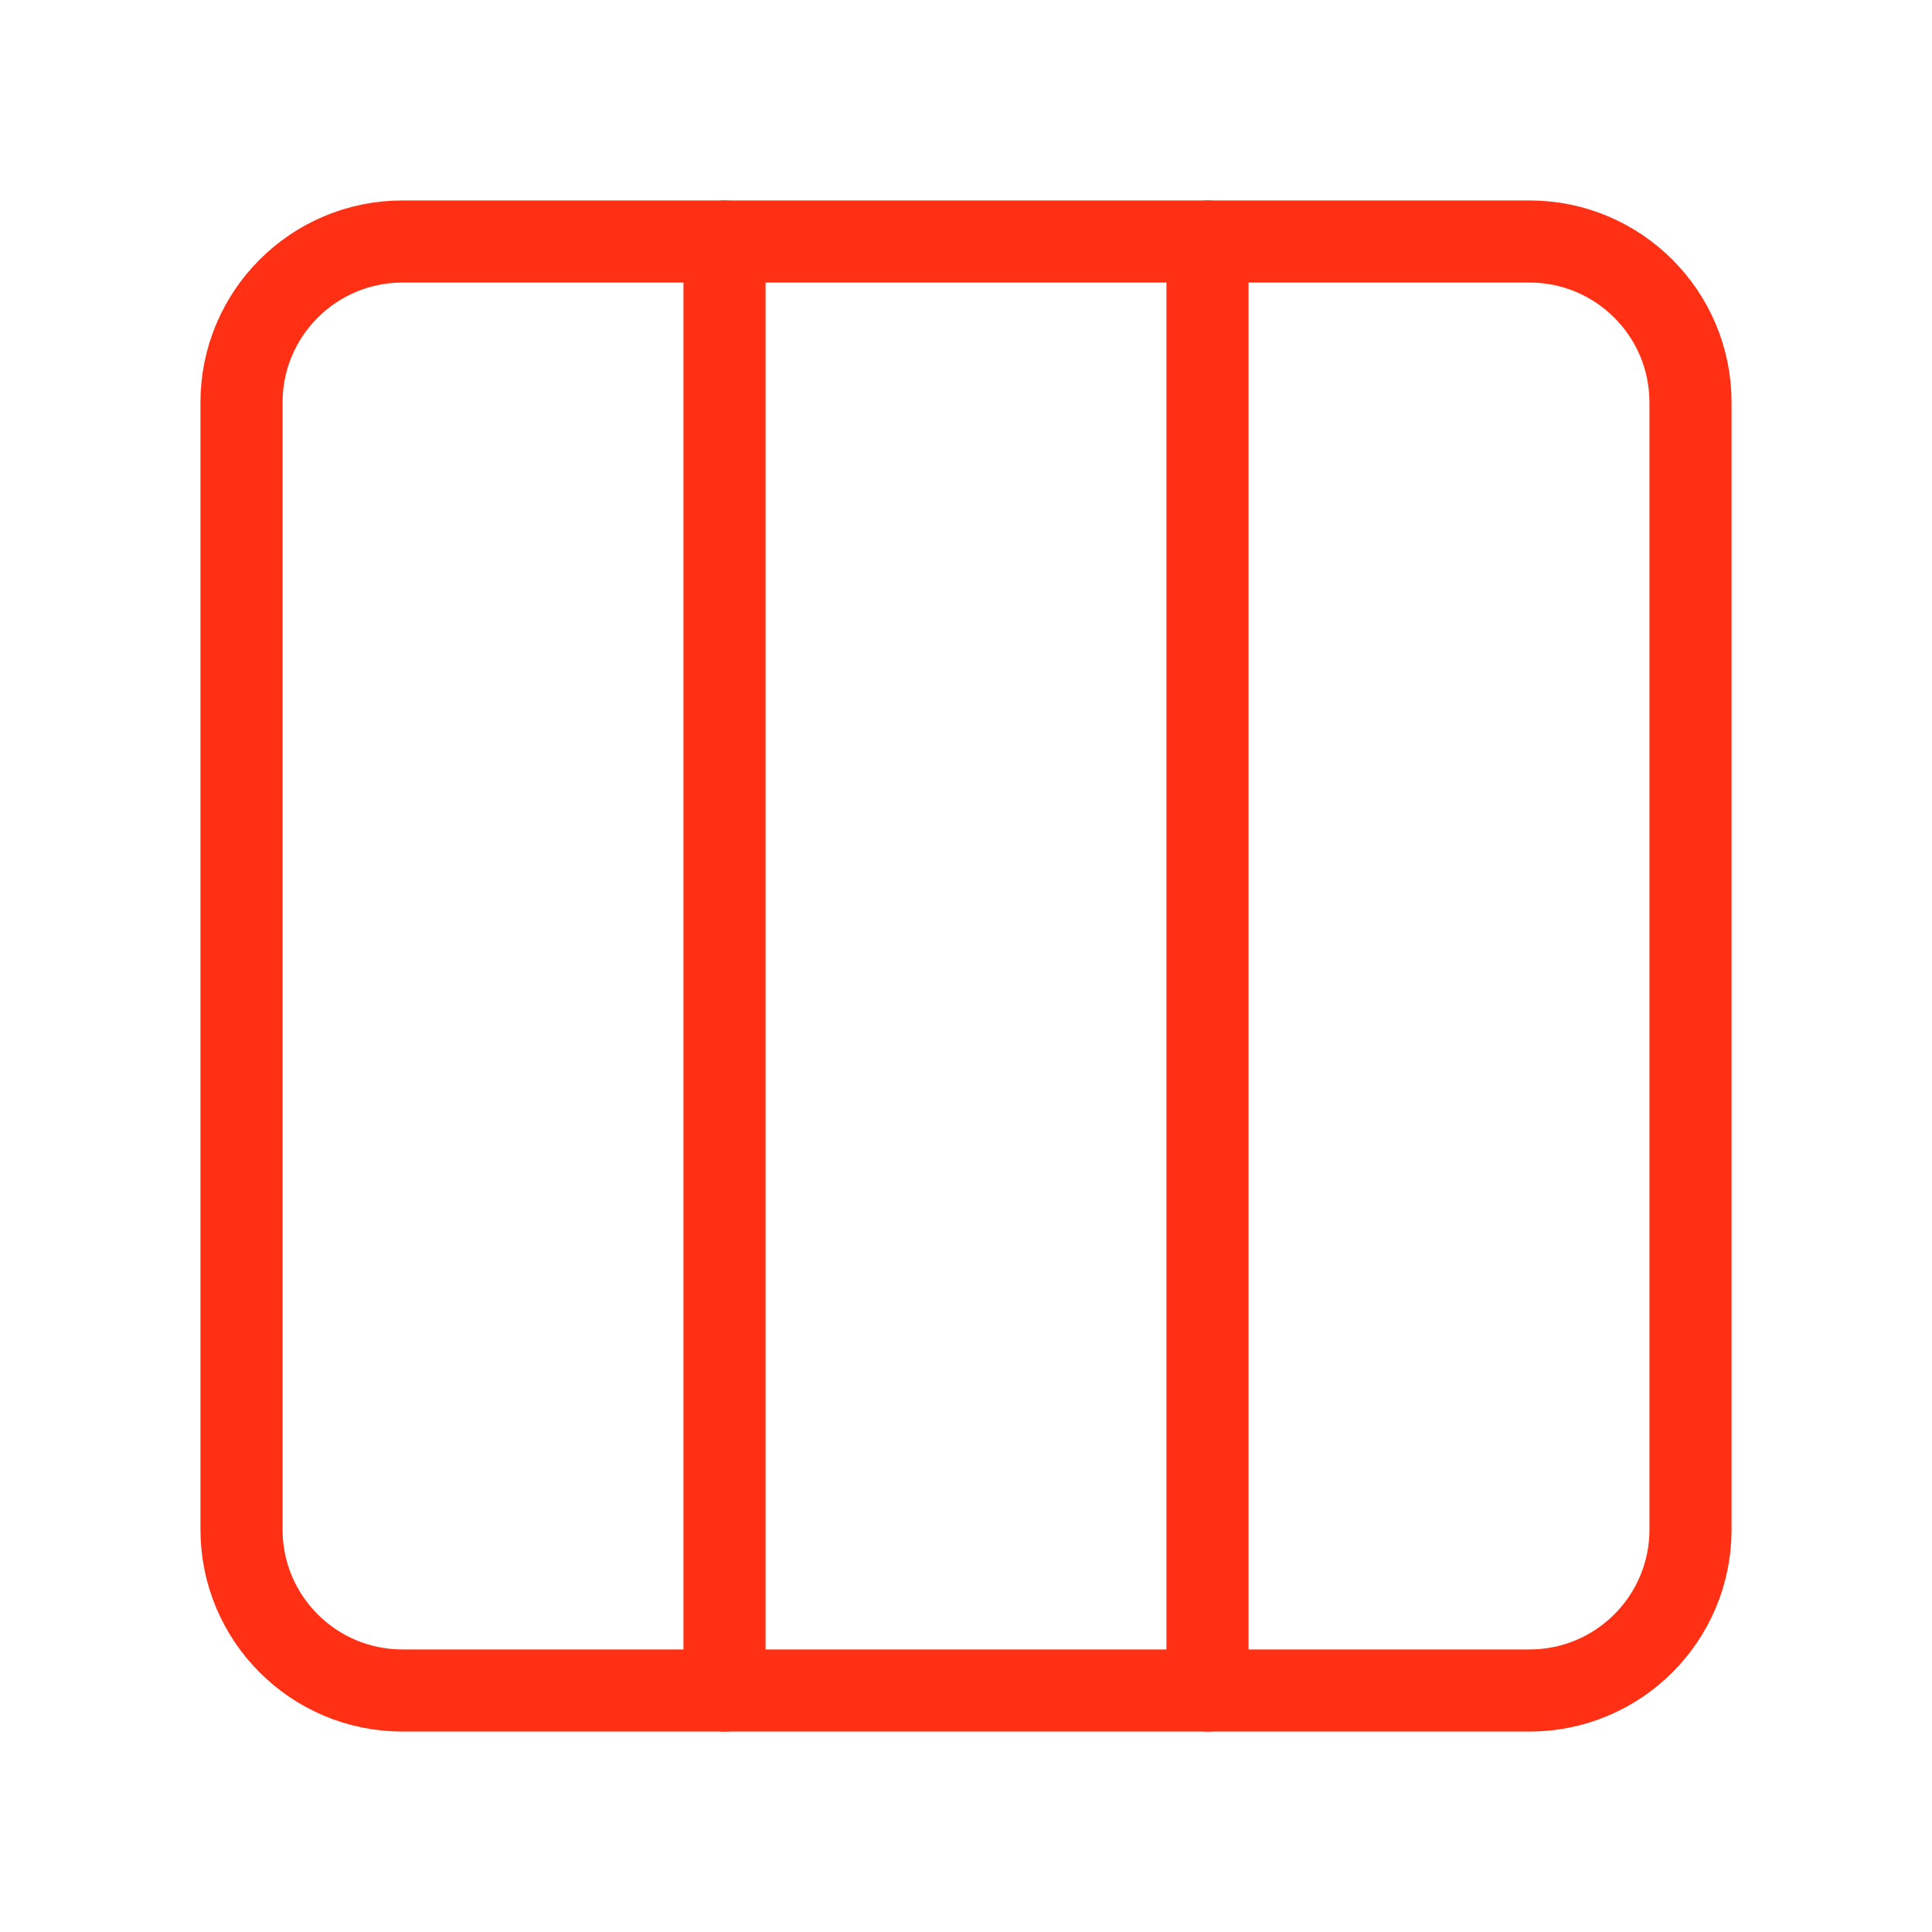
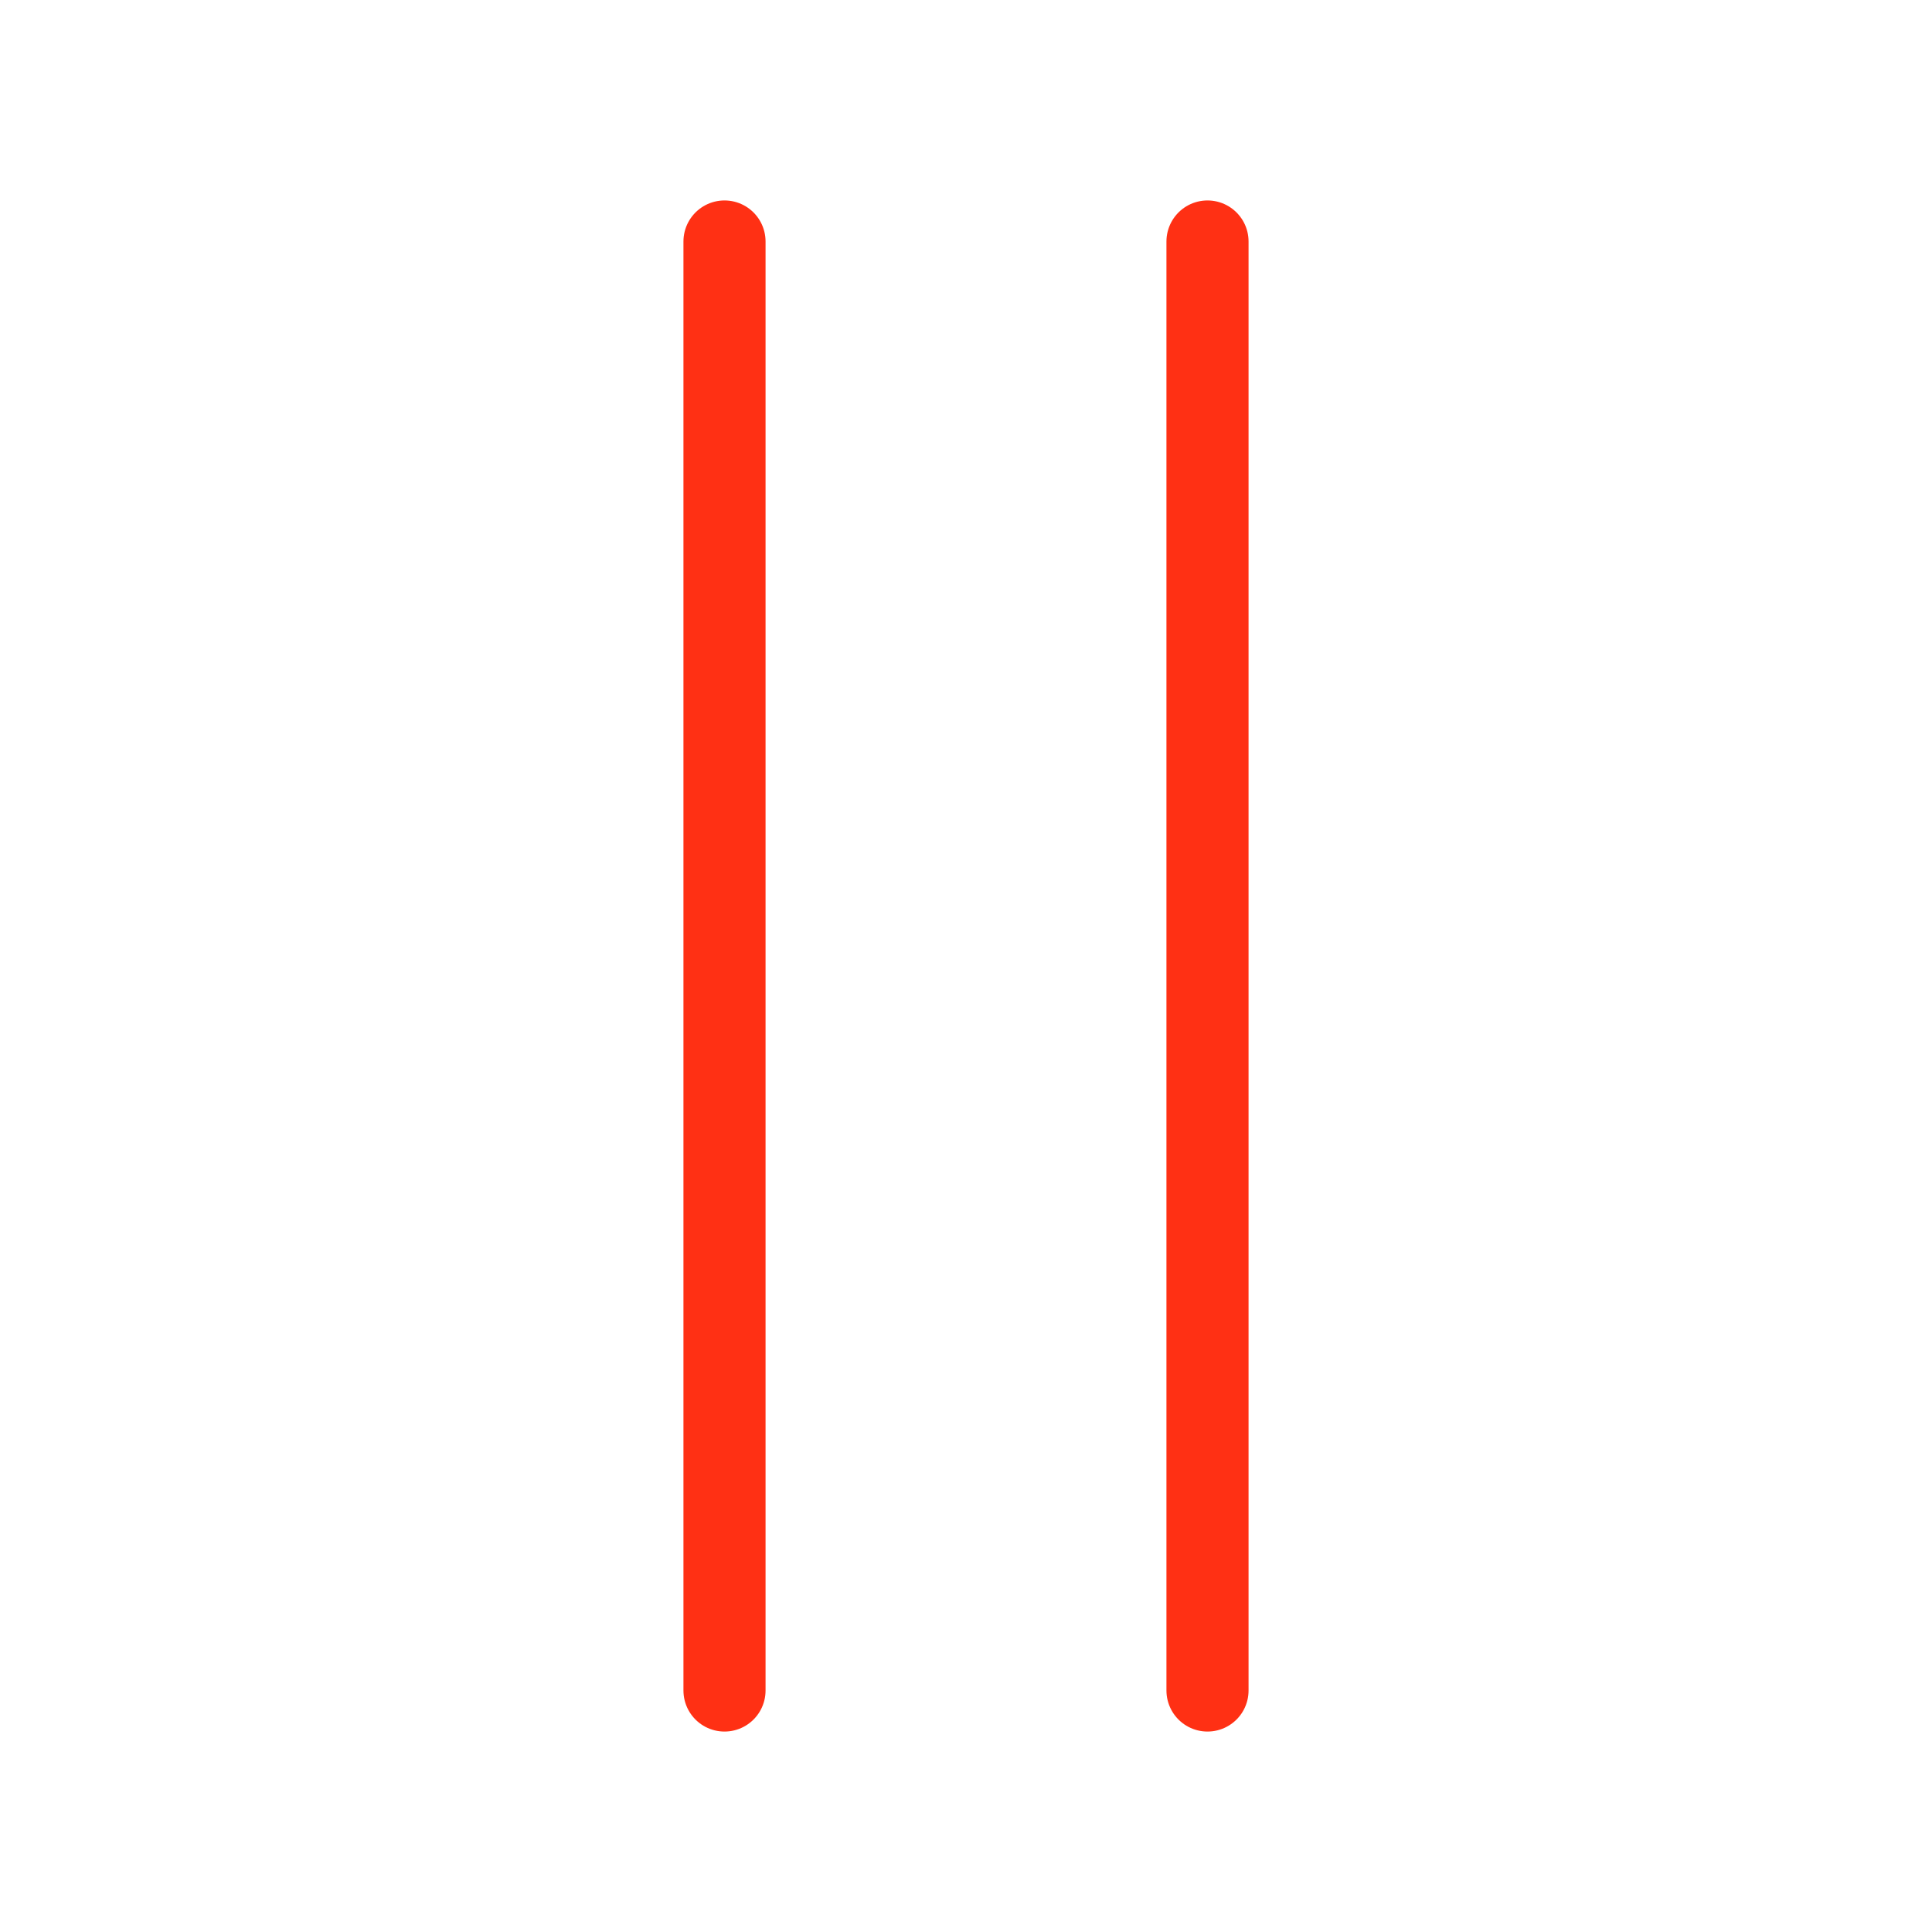
<svg xmlns="http://www.w3.org/2000/svg" fill="none" viewBox="0 0 40 40" height="40" width="40">
-   <path stroke-linejoin="round" stroke-linecap="round" stroke-width="1.7" stroke="#FF3014" d="M31.667 5H8.333C6.492 5 5 6.492 5 8.333V31.667C5 33.508 6.492 35 8.333 35H31.667C33.508 35 35 33.508 35 31.667V8.333C35 6.492 33.508 5 31.667 5Z" />
  <path stroke-linejoin="round" stroke-linecap="round" stroke-width="1.7" stroke="#FF3014" d="M15 5V35" />
  <path stroke-linejoin="round" stroke-linecap="round" stroke-width="1.7" stroke="#FF3014" d="M25 5V35" />
</svg>